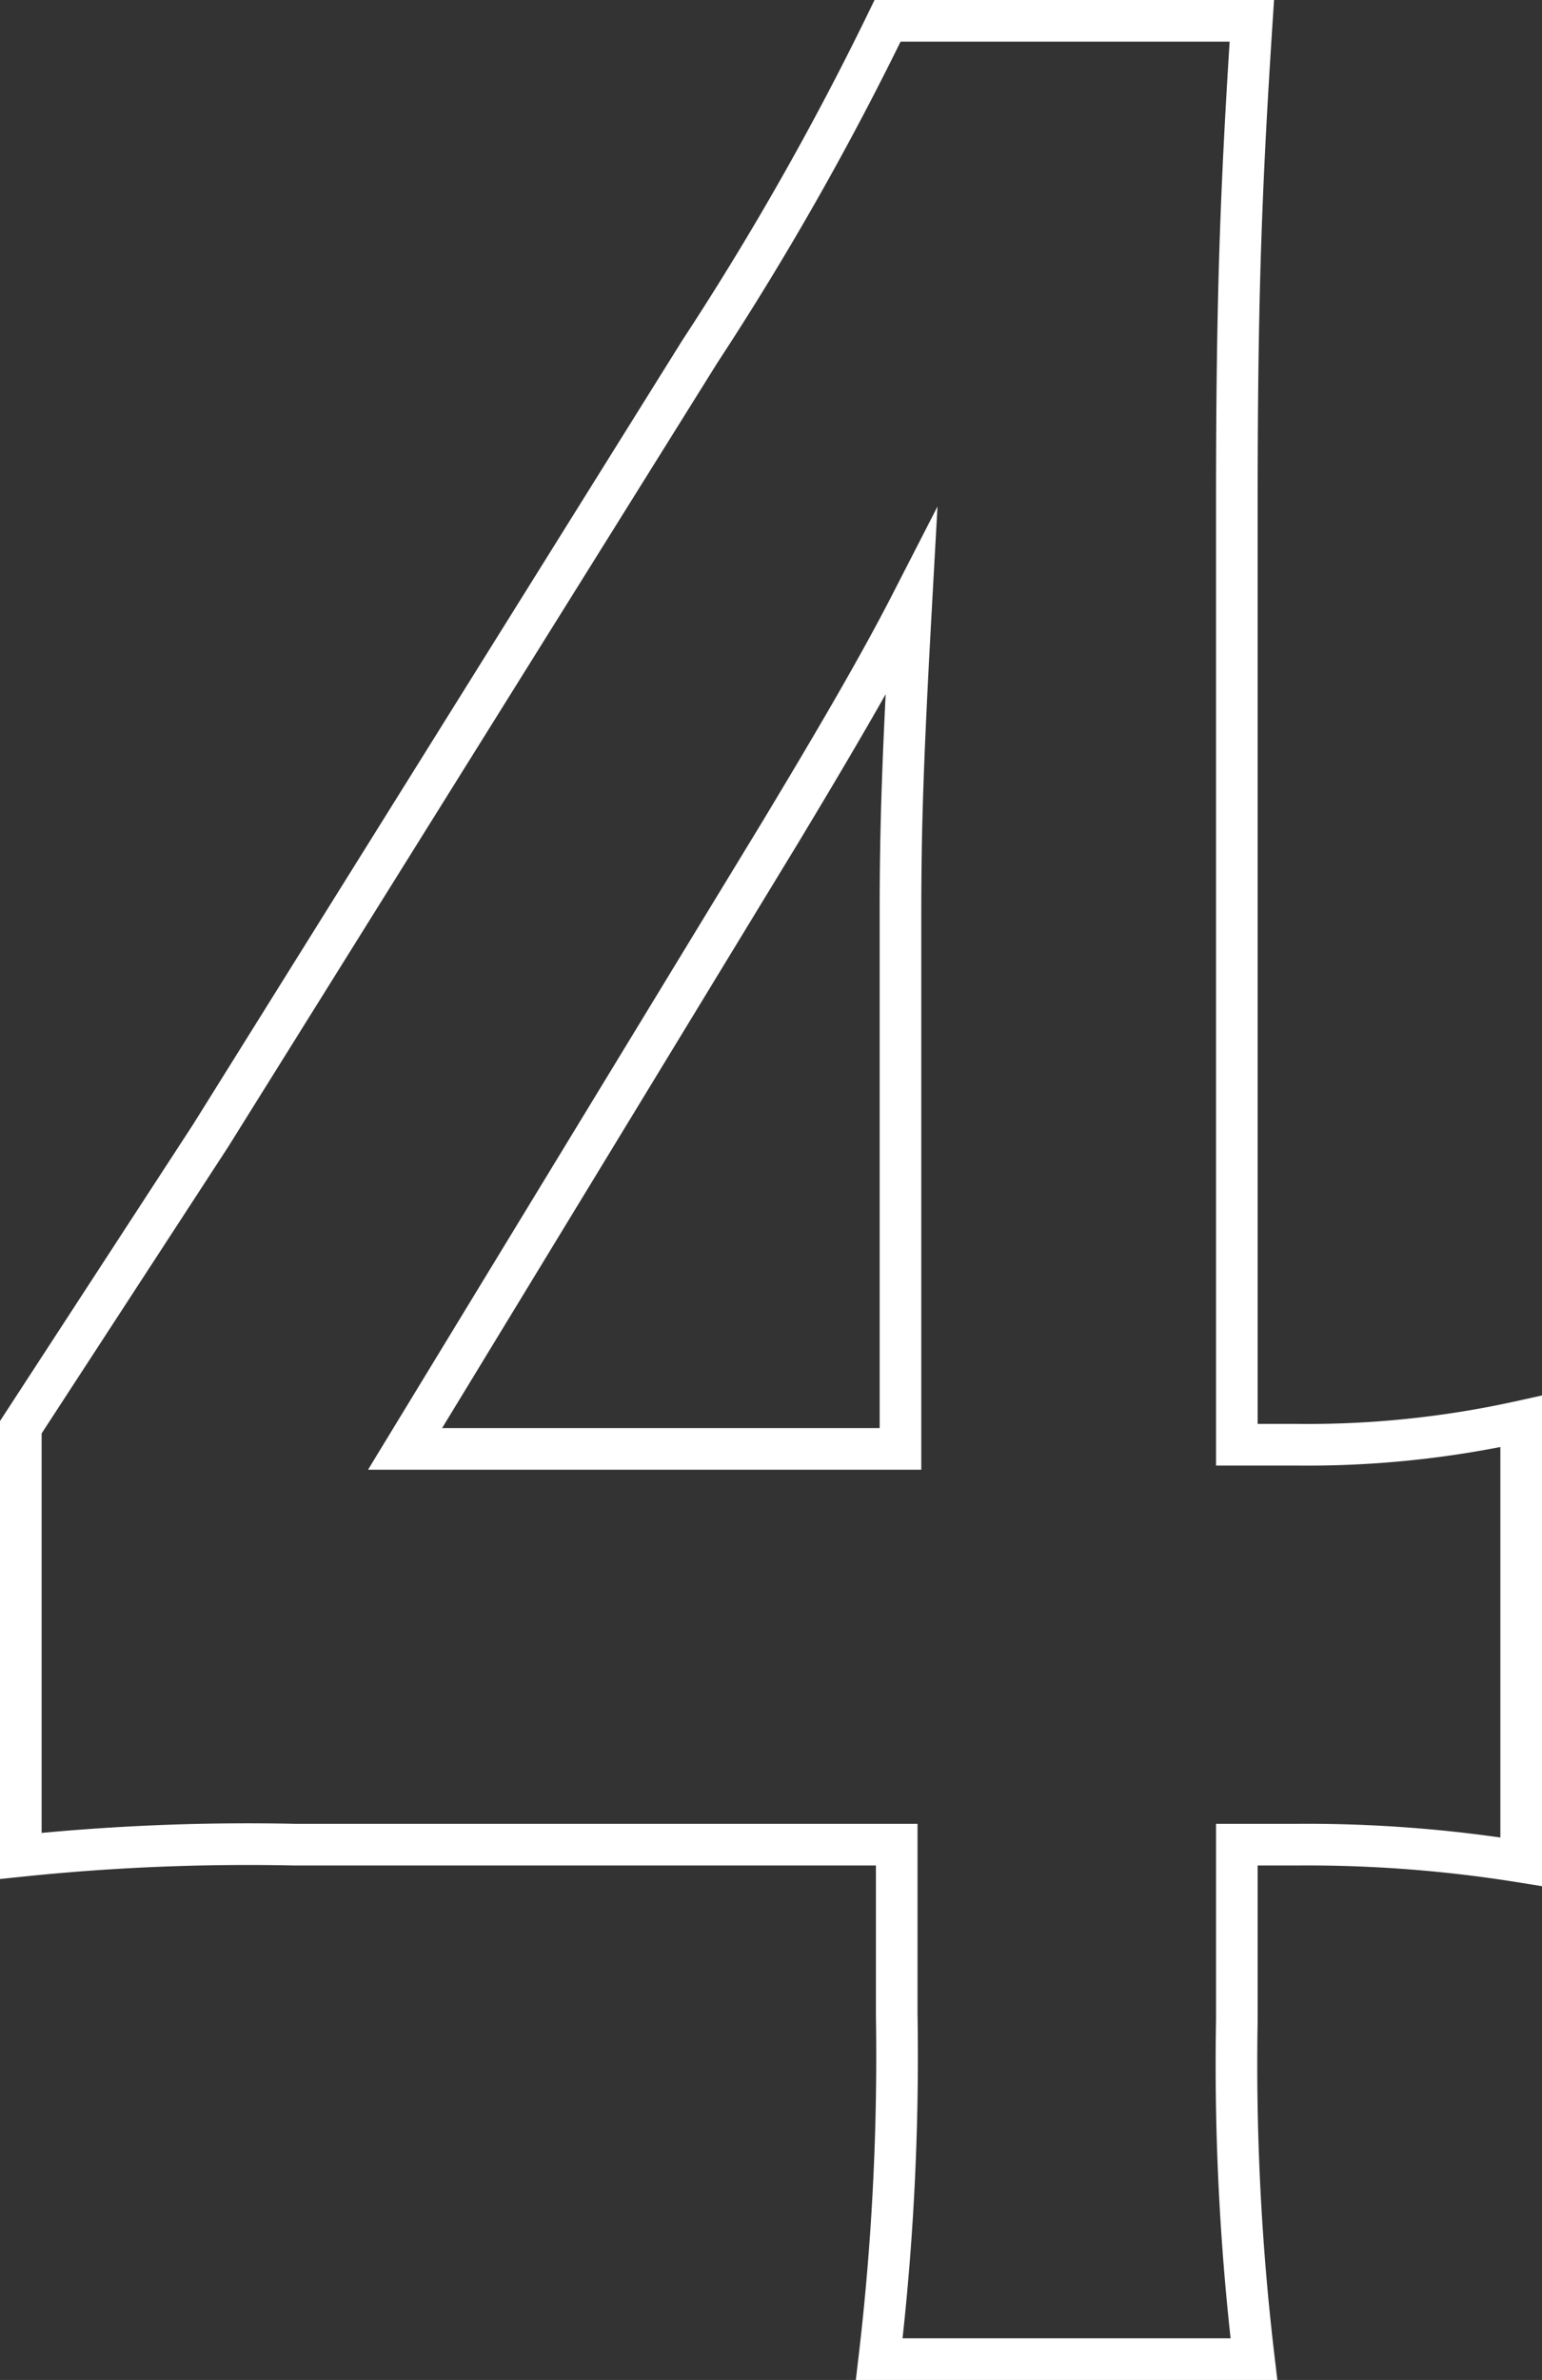
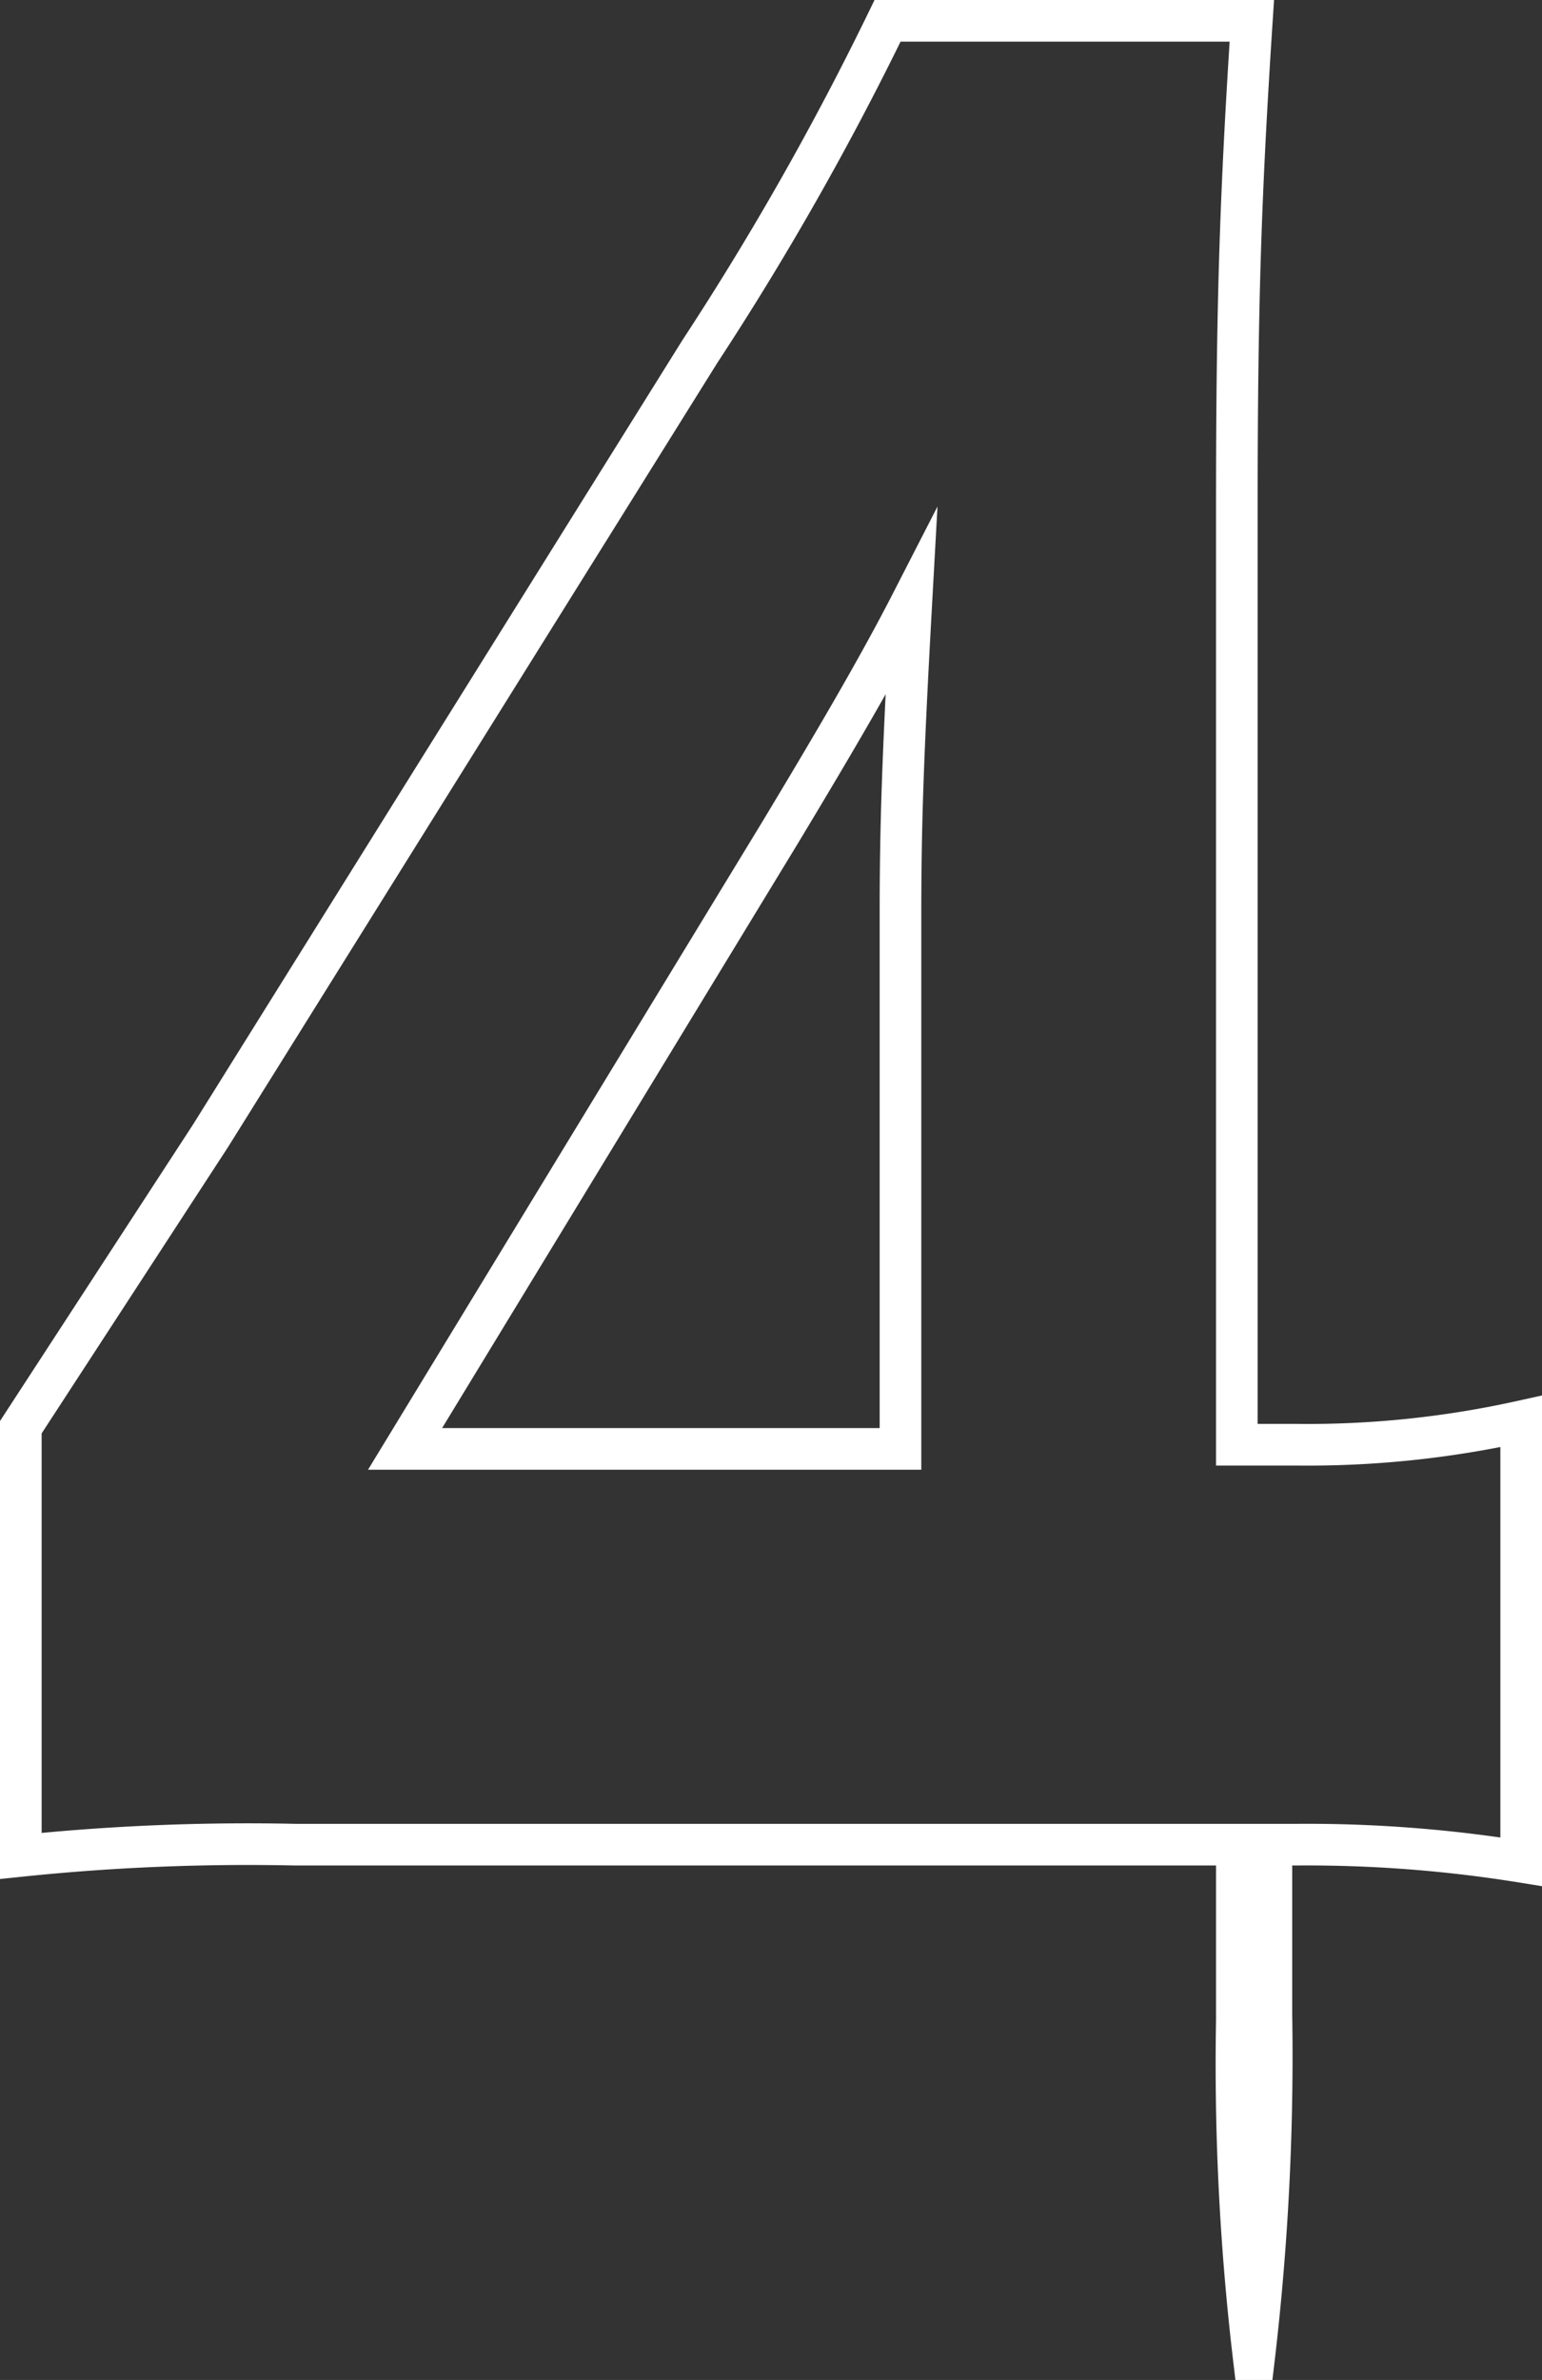
<svg xmlns="http://www.w3.org/2000/svg" viewBox="0 0 37.04 57.13">
  <rect x="0" y="0" width="37.04" height="57.13" fill="#333333" stroke="none" />
  <defs>
    <style>.cls-1{fill:none;stroke:#fff;stroke-miterlimit:10;}</style>
  </defs>
  <g id="レイヤー_2" data-name="レイヤー 2">
    <g id="レイアウト">
-       <path class="cls-1" d="M.5,34.26l4.56-7L16.81,8.44A71.38,71.38,0,0,0,21.32.5h8.75c-.26,4-.36,6.63-.36,11.6V34.68h1.45a23.71,23.71,0,0,0,5.38-.56V44.69a32.4,32.4,0,0,0-5.38-.41H29.71v4.21a60,60,0,0,0,.41,8.14h-9a62.09,62.09,0,0,0,.42-8.28V44.28H7.08a52.8,52.8,0,0,0-6.58.27ZM21.63,22c0-2.14.05-3.73.26-7.52C21.11,16,20.08,17.76,18.73,20l-9,14.78H21.63Z" />
+       <path class="cls-1" d="M.5,34.26l4.56-7L16.81,8.44A71.38,71.38,0,0,0,21.32.5h8.75c-.26,4-.36,6.63-.36,11.6V34.68h1.45a23.71,23.71,0,0,0,5.38-.56V44.69a32.4,32.4,0,0,0-5.38-.41H29.71v4.21a60,60,0,0,0,.41,8.14a62.09,62.09,0,0,0,.42-8.28V44.28H7.08a52.8,52.8,0,0,0-6.58.27ZM21.63,22c0-2.14.05-3.73.26-7.52C21.11,16,20.08,17.76,18.73,20l-9,14.78H21.63Z" />
    </g>
  </g>
</svg>